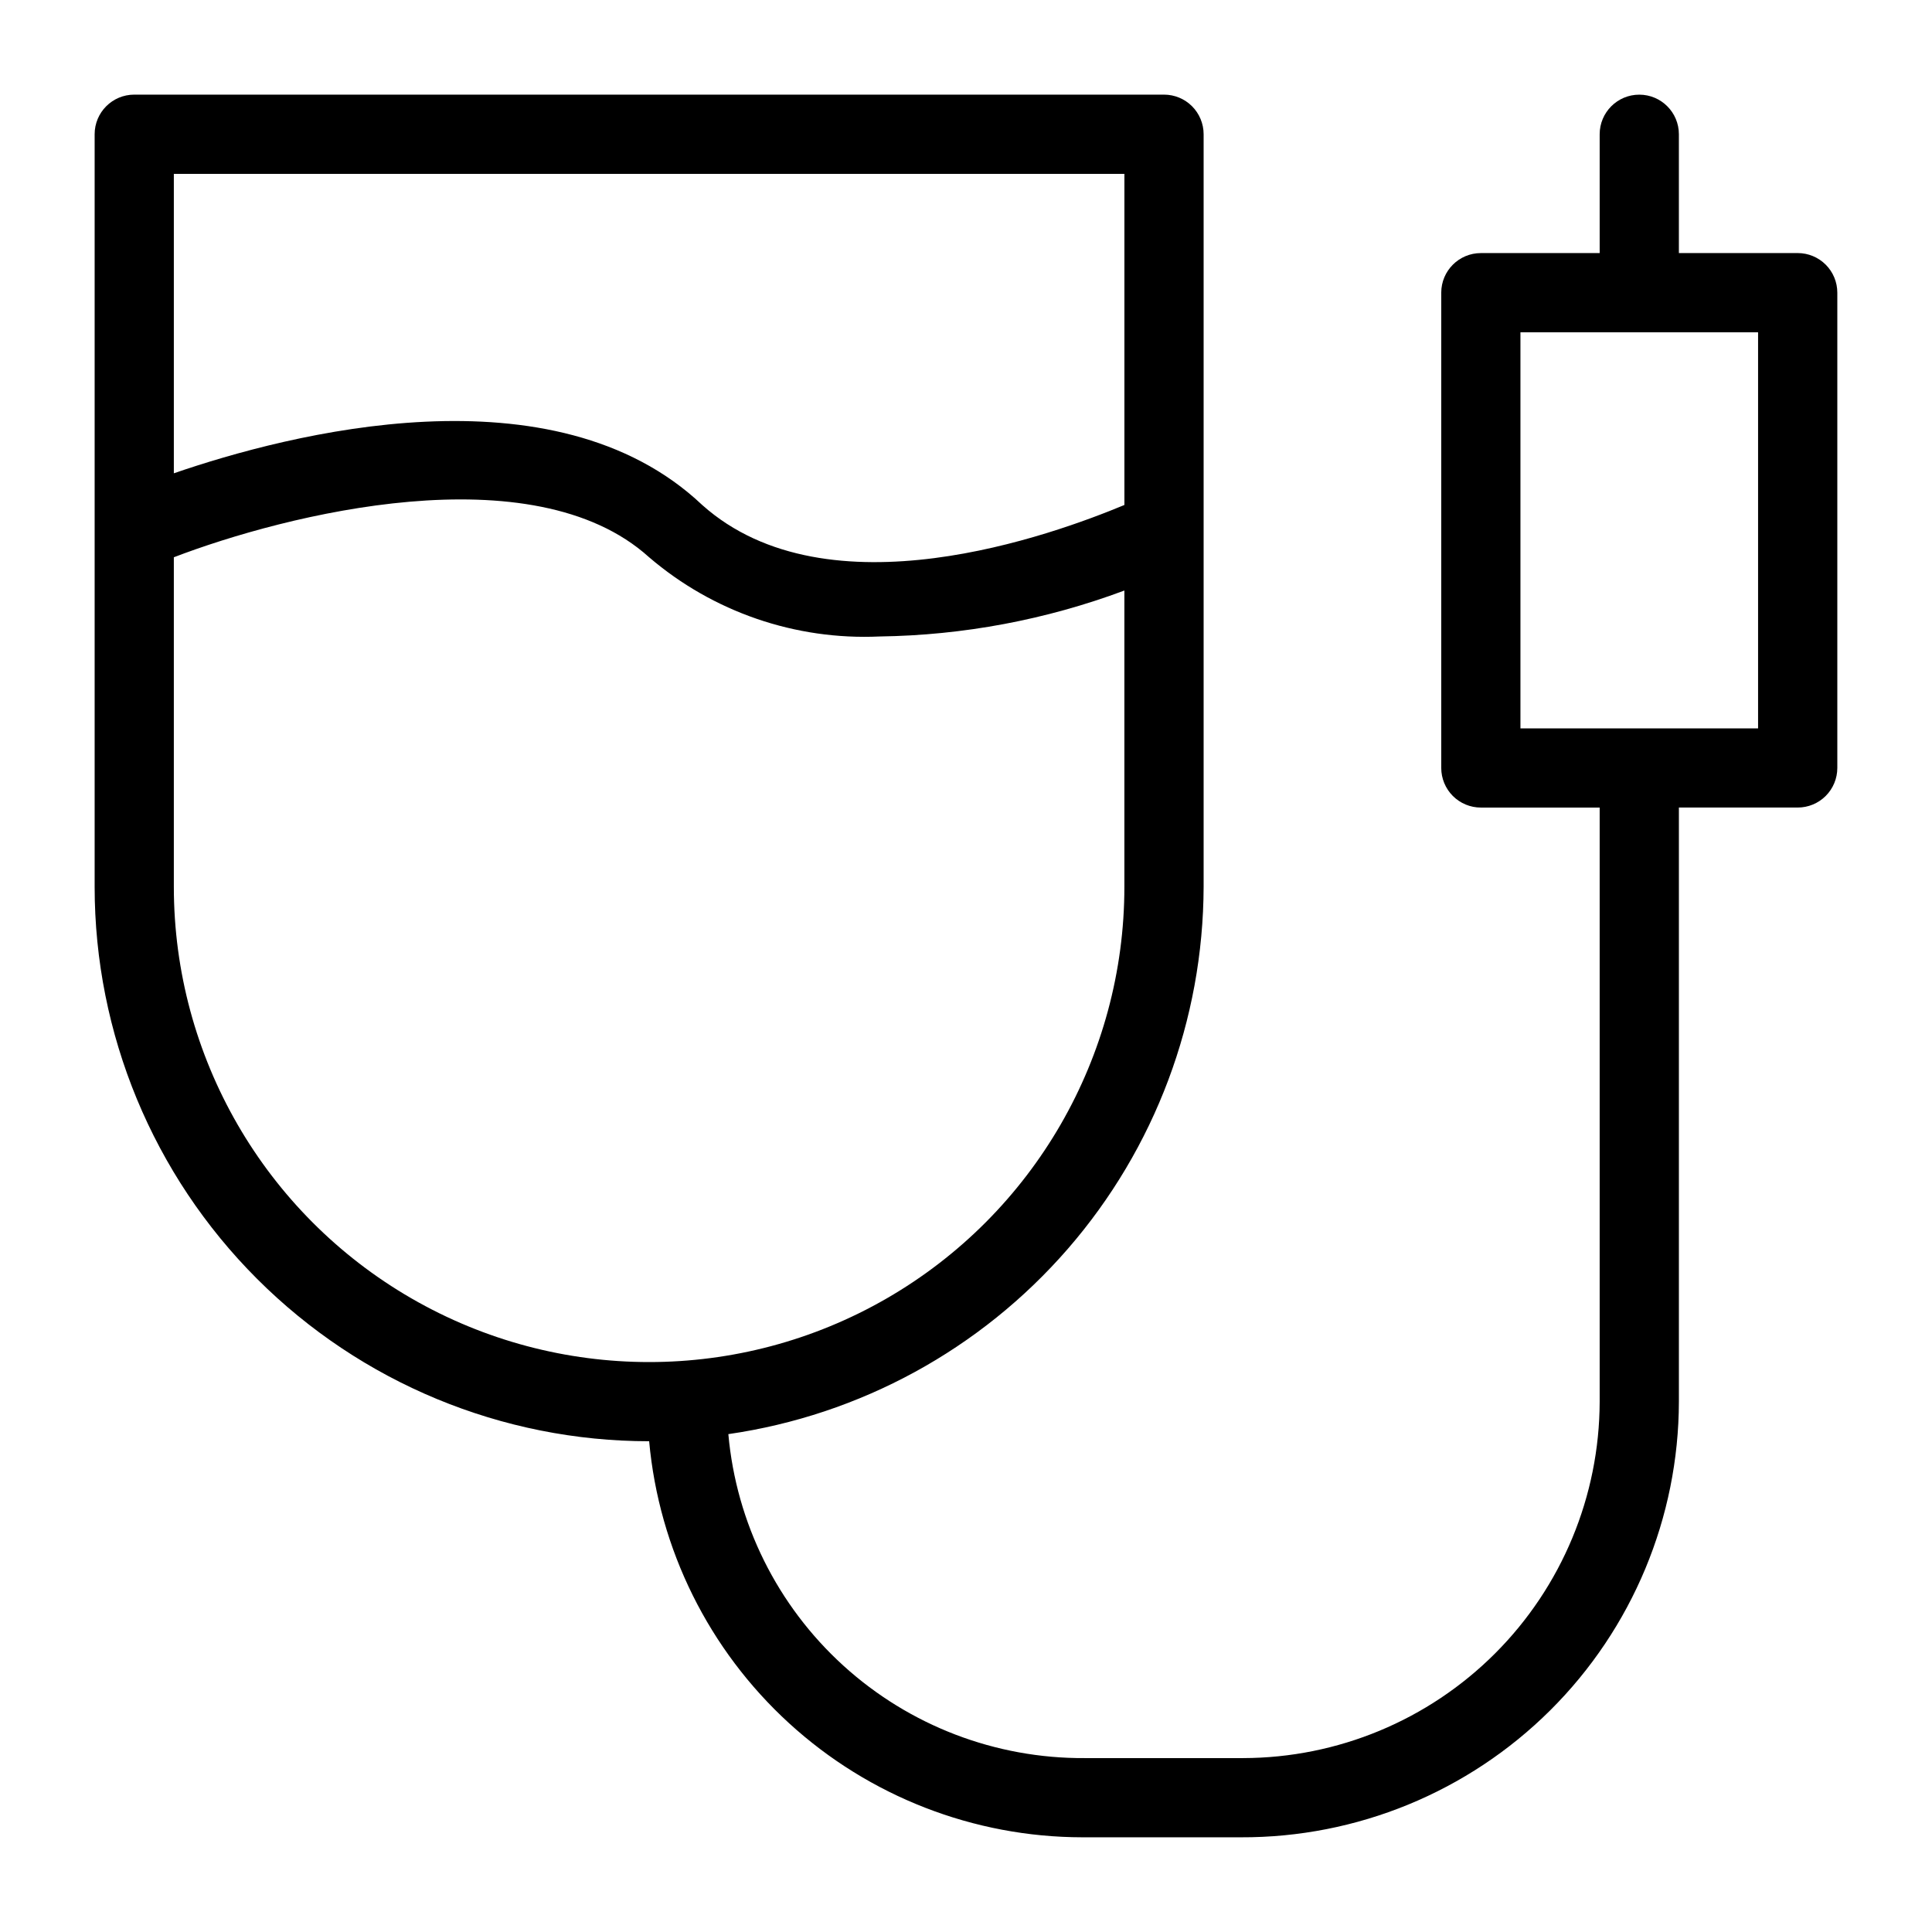
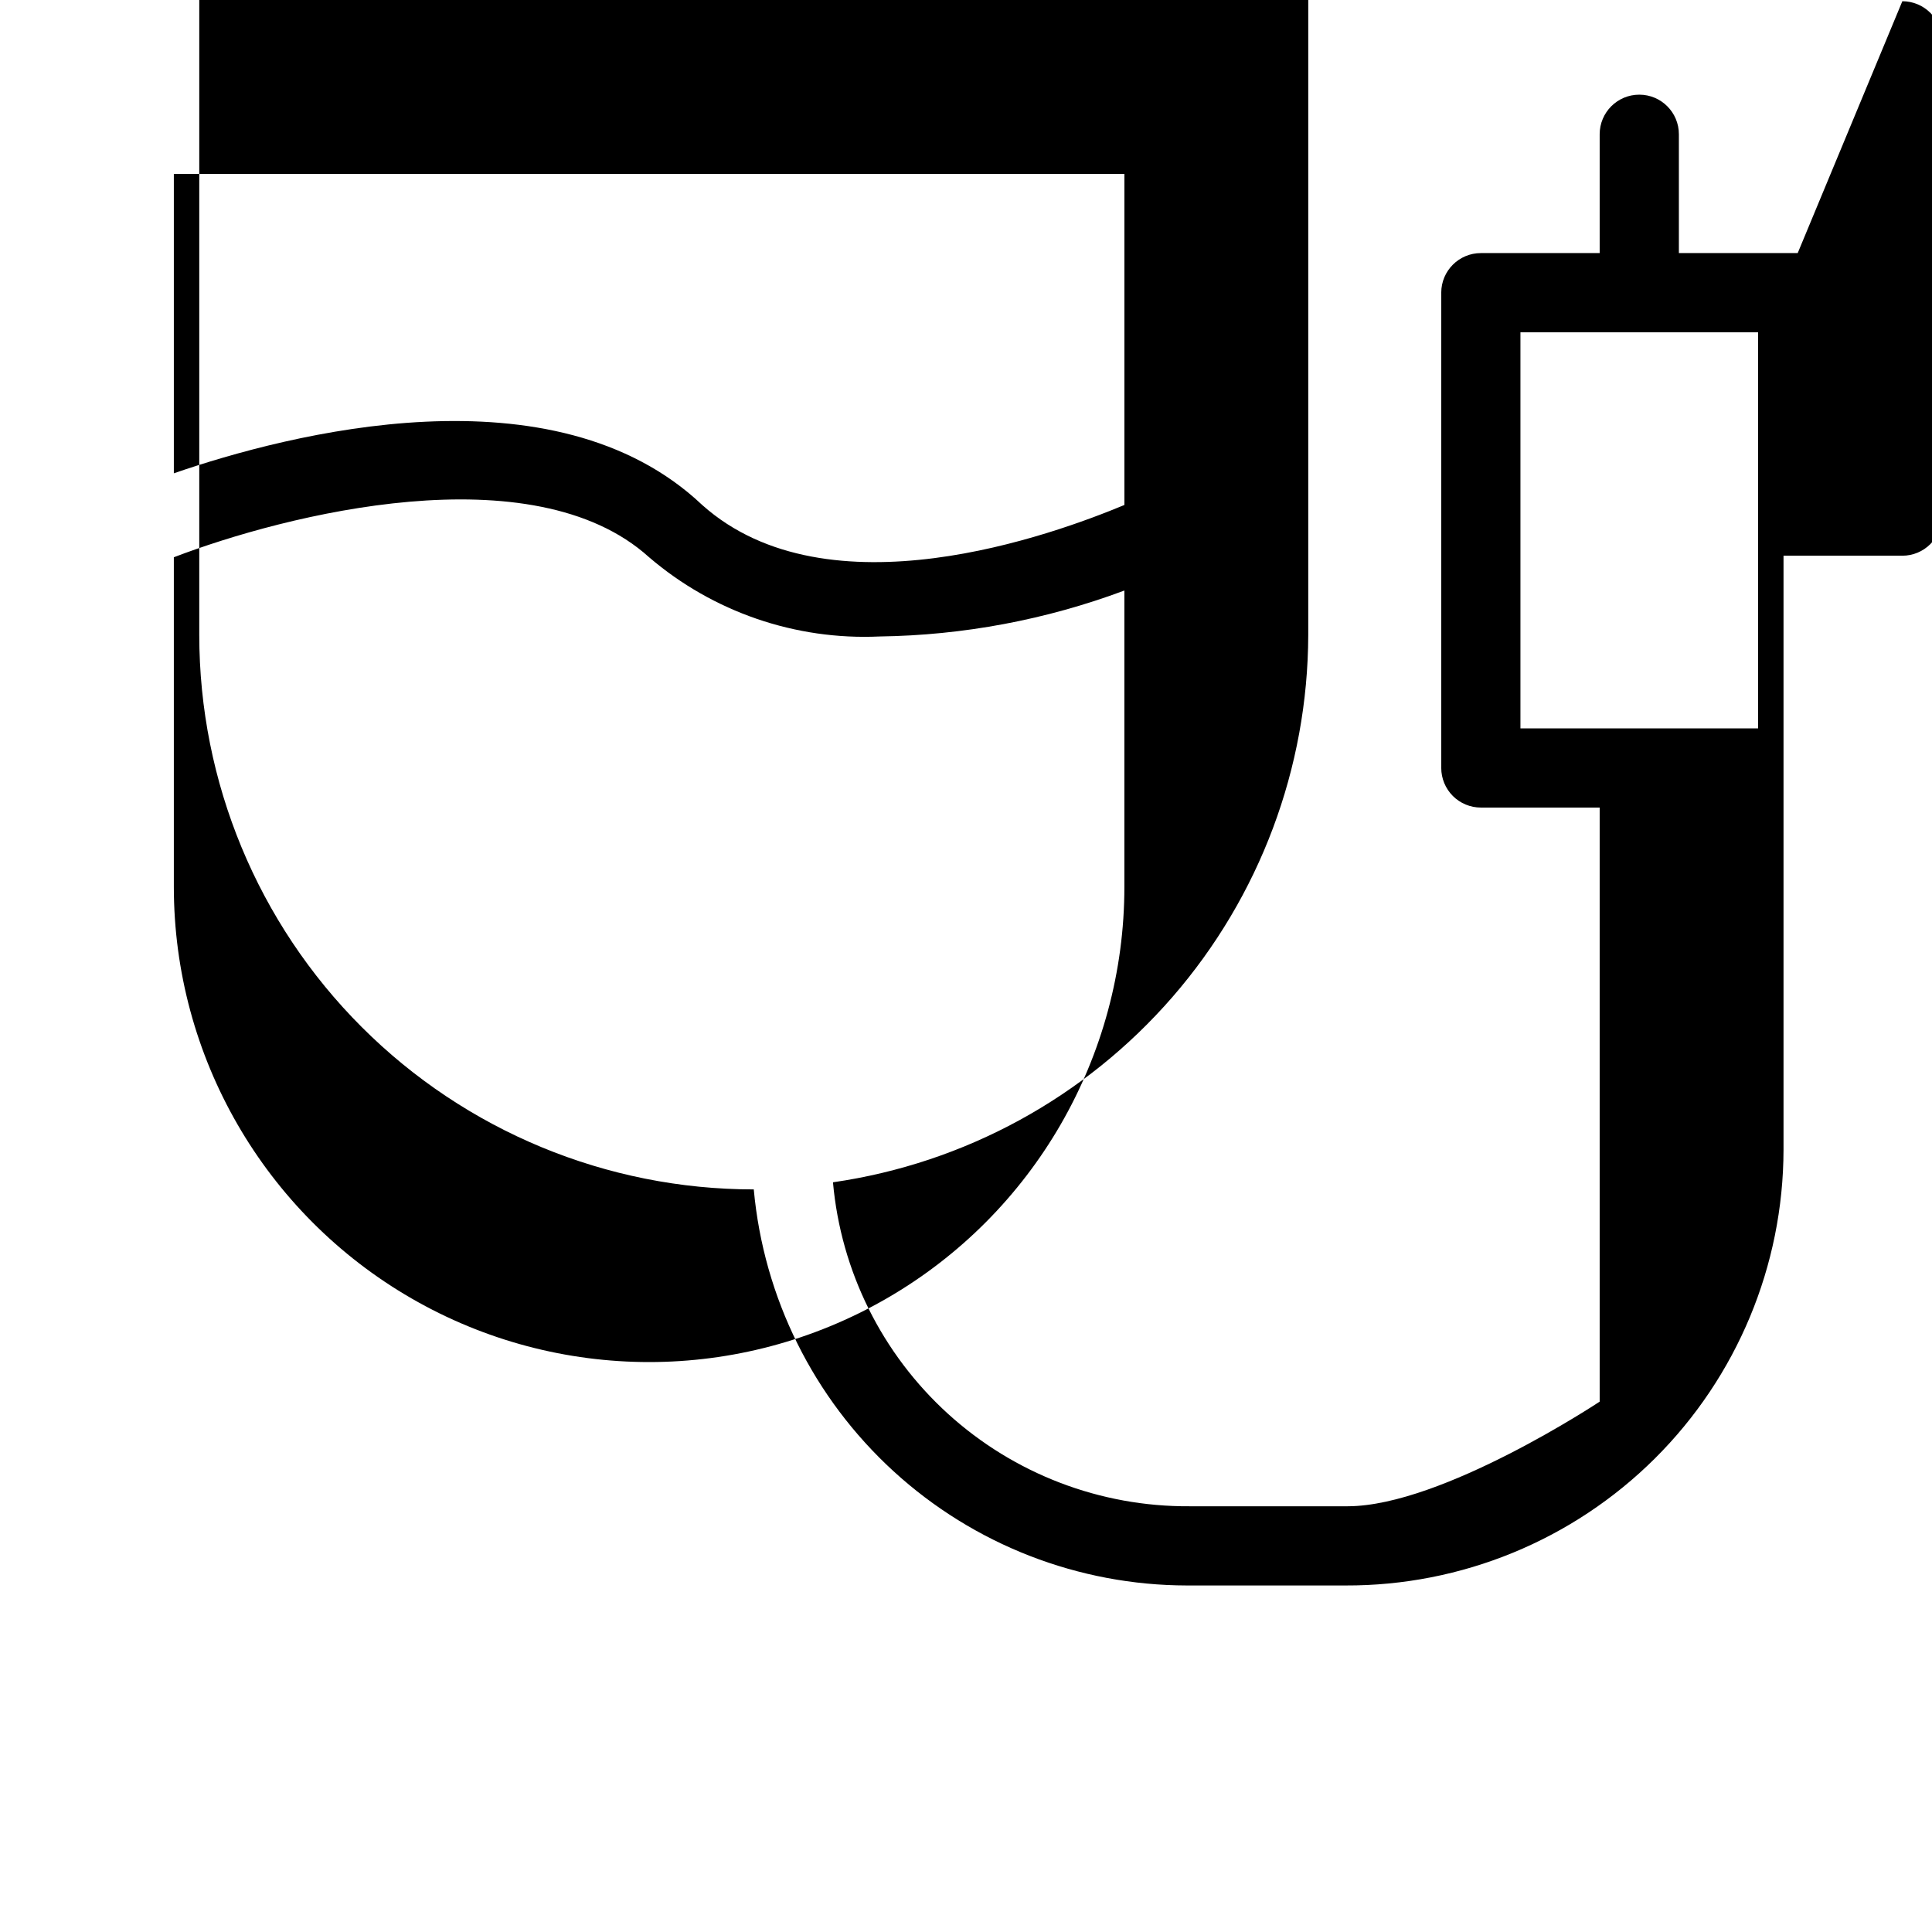
<svg xmlns="http://www.w3.org/2000/svg" fill="#000000" width="800px" height="800px" version="1.1" viewBox="144 144 512 512">
-   <path d="m620.41 211.07h-31.488v-31.488c0-5.797-4.699-10.496-10.496-10.496-5.797 0-10.496 4.699-10.496 10.496v31.488h-31.488c-5.797 0-10.496 4.699-10.496 10.496v125.95c0 2.781 1.109 5.453 3.074 7.422 1.969 1.969 4.641 3.074 7.422 3.074h31.488v157.44-0.004c-0.055 25.039-10.023 49.035-27.727 66.738s-41.699 27.672-66.734 27.727h-41.984c-23.648 0.148-46.484-8.598-63.98-24.5-17.5-15.906-28.379-37.805-30.484-61.355 34.906-5.039 66.836-22.465 89.961-49.098 23.125-26.629 35.898-60.688 35.992-95.957v-199.43c0-2.785-1.109-5.453-3.074-7.422-1.969-1.969-4.641-3.074-7.422-3.074h-272.9c-5.797 0-10.496 4.699-10.496 10.496v199.43c0 38.973 15.48 76.348 43.039 103.9 27.559 27.559 64.934 43.039 103.91 43.039 2.613 28.66 15.84 55.309 37.082 74.727 21.238 19.414 48.965 30.199 77.742 30.234h41.984c30.715 0.113 60.211-11.996 81.988-33.652 21.773-21.66 34.043-51.09 34.098-81.805v-157.44h31.488c2.785 0 5.453-1.105 7.422-3.074s3.074-4.641 3.074-7.422v-125.95c0-2.785-1.105-5.453-3.074-7.422s-4.637-3.074-7.422-3.074zm-178.43-20.992v87.746c-18.684 7.766-78.512 29.809-111.89 0-39.258-37.156-109.58-18.891-140.02-8.395v-79.352zm-251.91 188.93v-87.328c29.598-11.336 95.094-27.918 125.95 0 16.953 14.512 38.797 22.016 61.086 20.992 22.16-0.305 44.102-4.422 64.867-12.176v78.512c0 44.996-24.008 86.578-62.977 109.08-38.973 22.496-86.984 22.496-125.95 0-38.969-22.5-62.977-64.082-62.977-109.08zm419.84-41.984h-62.977v-104.96h62.977z" />
+   <path d="m620.41 211.07h-31.488v-31.488c0-5.797-4.699-10.496-10.496-10.496-5.797 0-10.496 4.699-10.496 10.496v31.488h-31.488c-5.797 0-10.496 4.699-10.496 10.496v125.95c0 2.781 1.109 5.453 3.074 7.422 1.969 1.969 4.641 3.074 7.422 3.074h31.488v157.44-0.004s-41.699 27.672-66.734 27.727h-41.984c-23.648 0.148-46.484-8.598-63.98-24.5-17.5-15.906-28.379-37.805-30.484-61.355 34.906-5.039 66.836-22.465 89.961-49.098 23.125-26.629 35.898-60.688 35.992-95.957v-199.43c0-2.785-1.109-5.453-3.074-7.422-1.969-1.969-4.641-3.074-7.422-3.074h-272.9c-5.797 0-10.496 4.699-10.496 10.496v199.43c0 38.973 15.48 76.348 43.039 103.9 27.559 27.559 64.934 43.039 103.91 43.039 2.613 28.66 15.84 55.309 37.082 74.727 21.238 19.414 48.965 30.199 77.742 30.234h41.984c30.715 0.113 60.211-11.996 81.988-33.652 21.773-21.66 34.043-51.09 34.098-81.805v-157.44h31.488c2.785 0 5.453-1.105 7.422-3.074s3.074-4.641 3.074-7.422v-125.95c0-2.785-1.105-5.453-3.074-7.422s-4.637-3.074-7.422-3.074zm-178.43-20.992v87.746c-18.684 7.766-78.512 29.809-111.89 0-39.258-37.156-109.58-18.891-140.02-8.395v-79.352zm-251.91 188.93v-87.328c29.598-11.336 95.094-27.918 125.95 0 16.953 14.512 38.797 22.016 61.086 20.992 22.16-0.305 44.102-4.422 64.867-12.176v78.512c0 44.996-24.008 86.578-62.977 109.08-38.973 22.496-86.984 22.496-125.95 0-38.969-22.5-62.977-64.082-62.977-109.08zm419.84-41.984h-62.977v-104.96h62.977z" />
</svg>